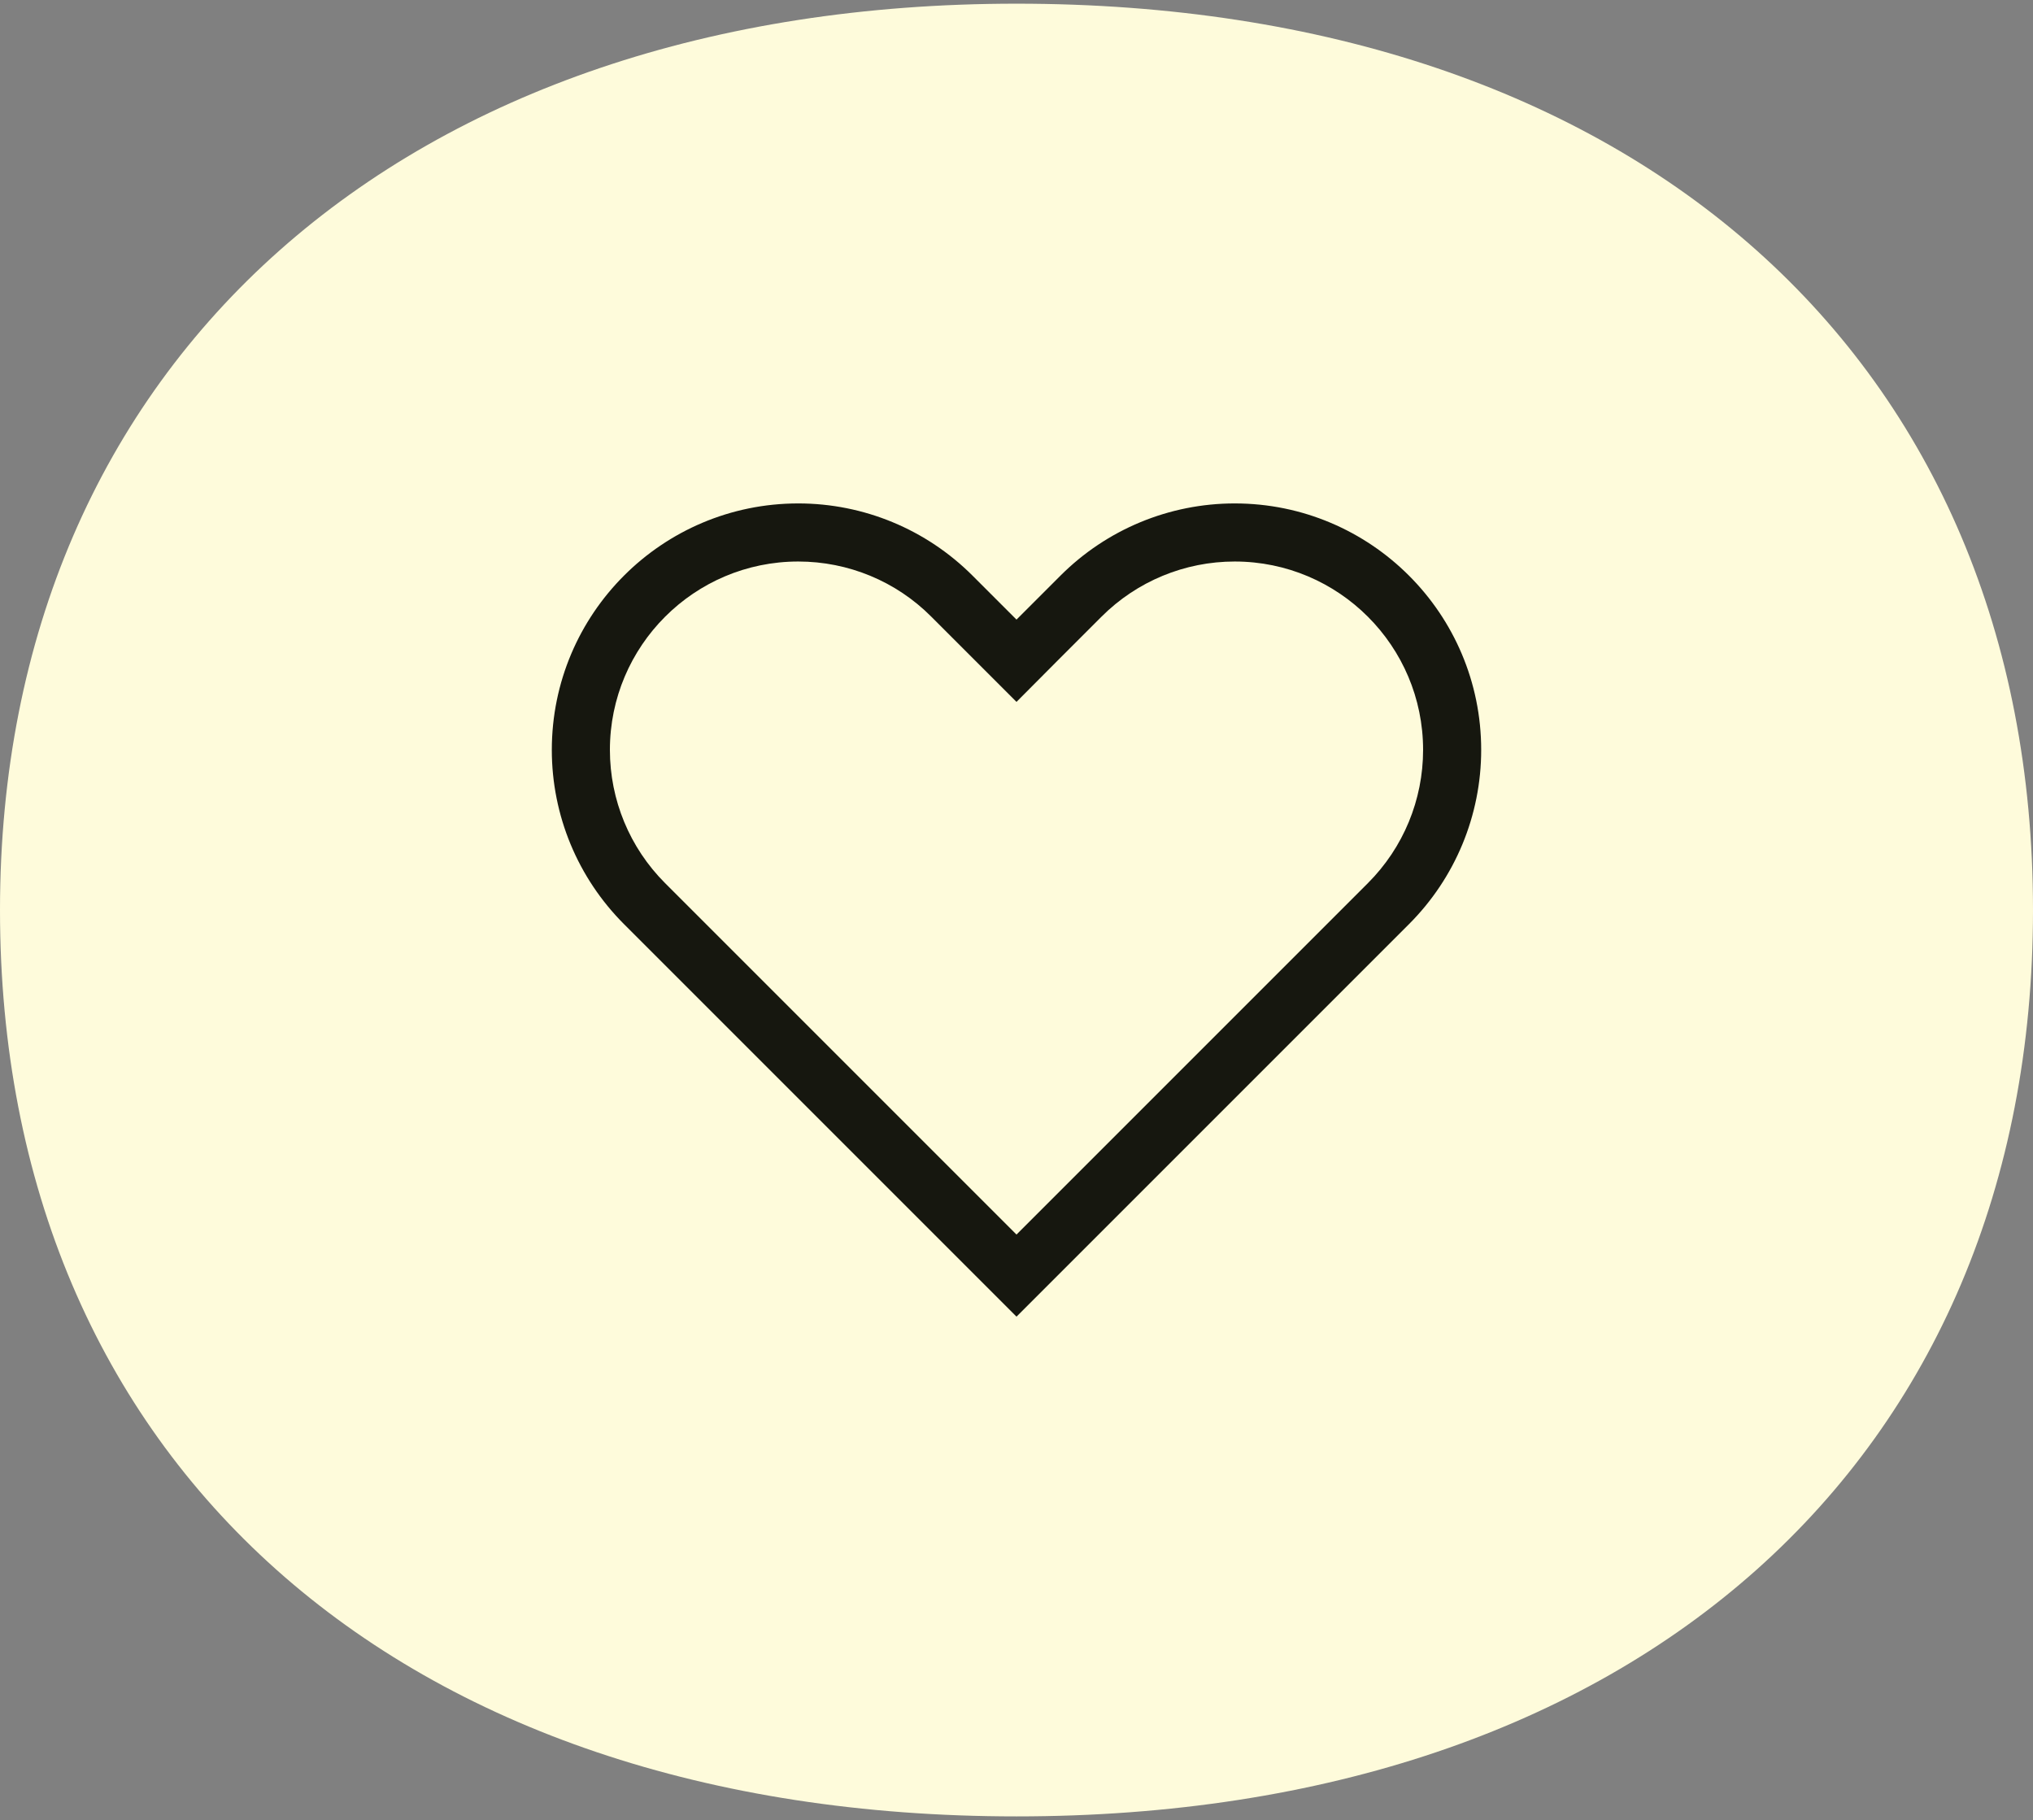
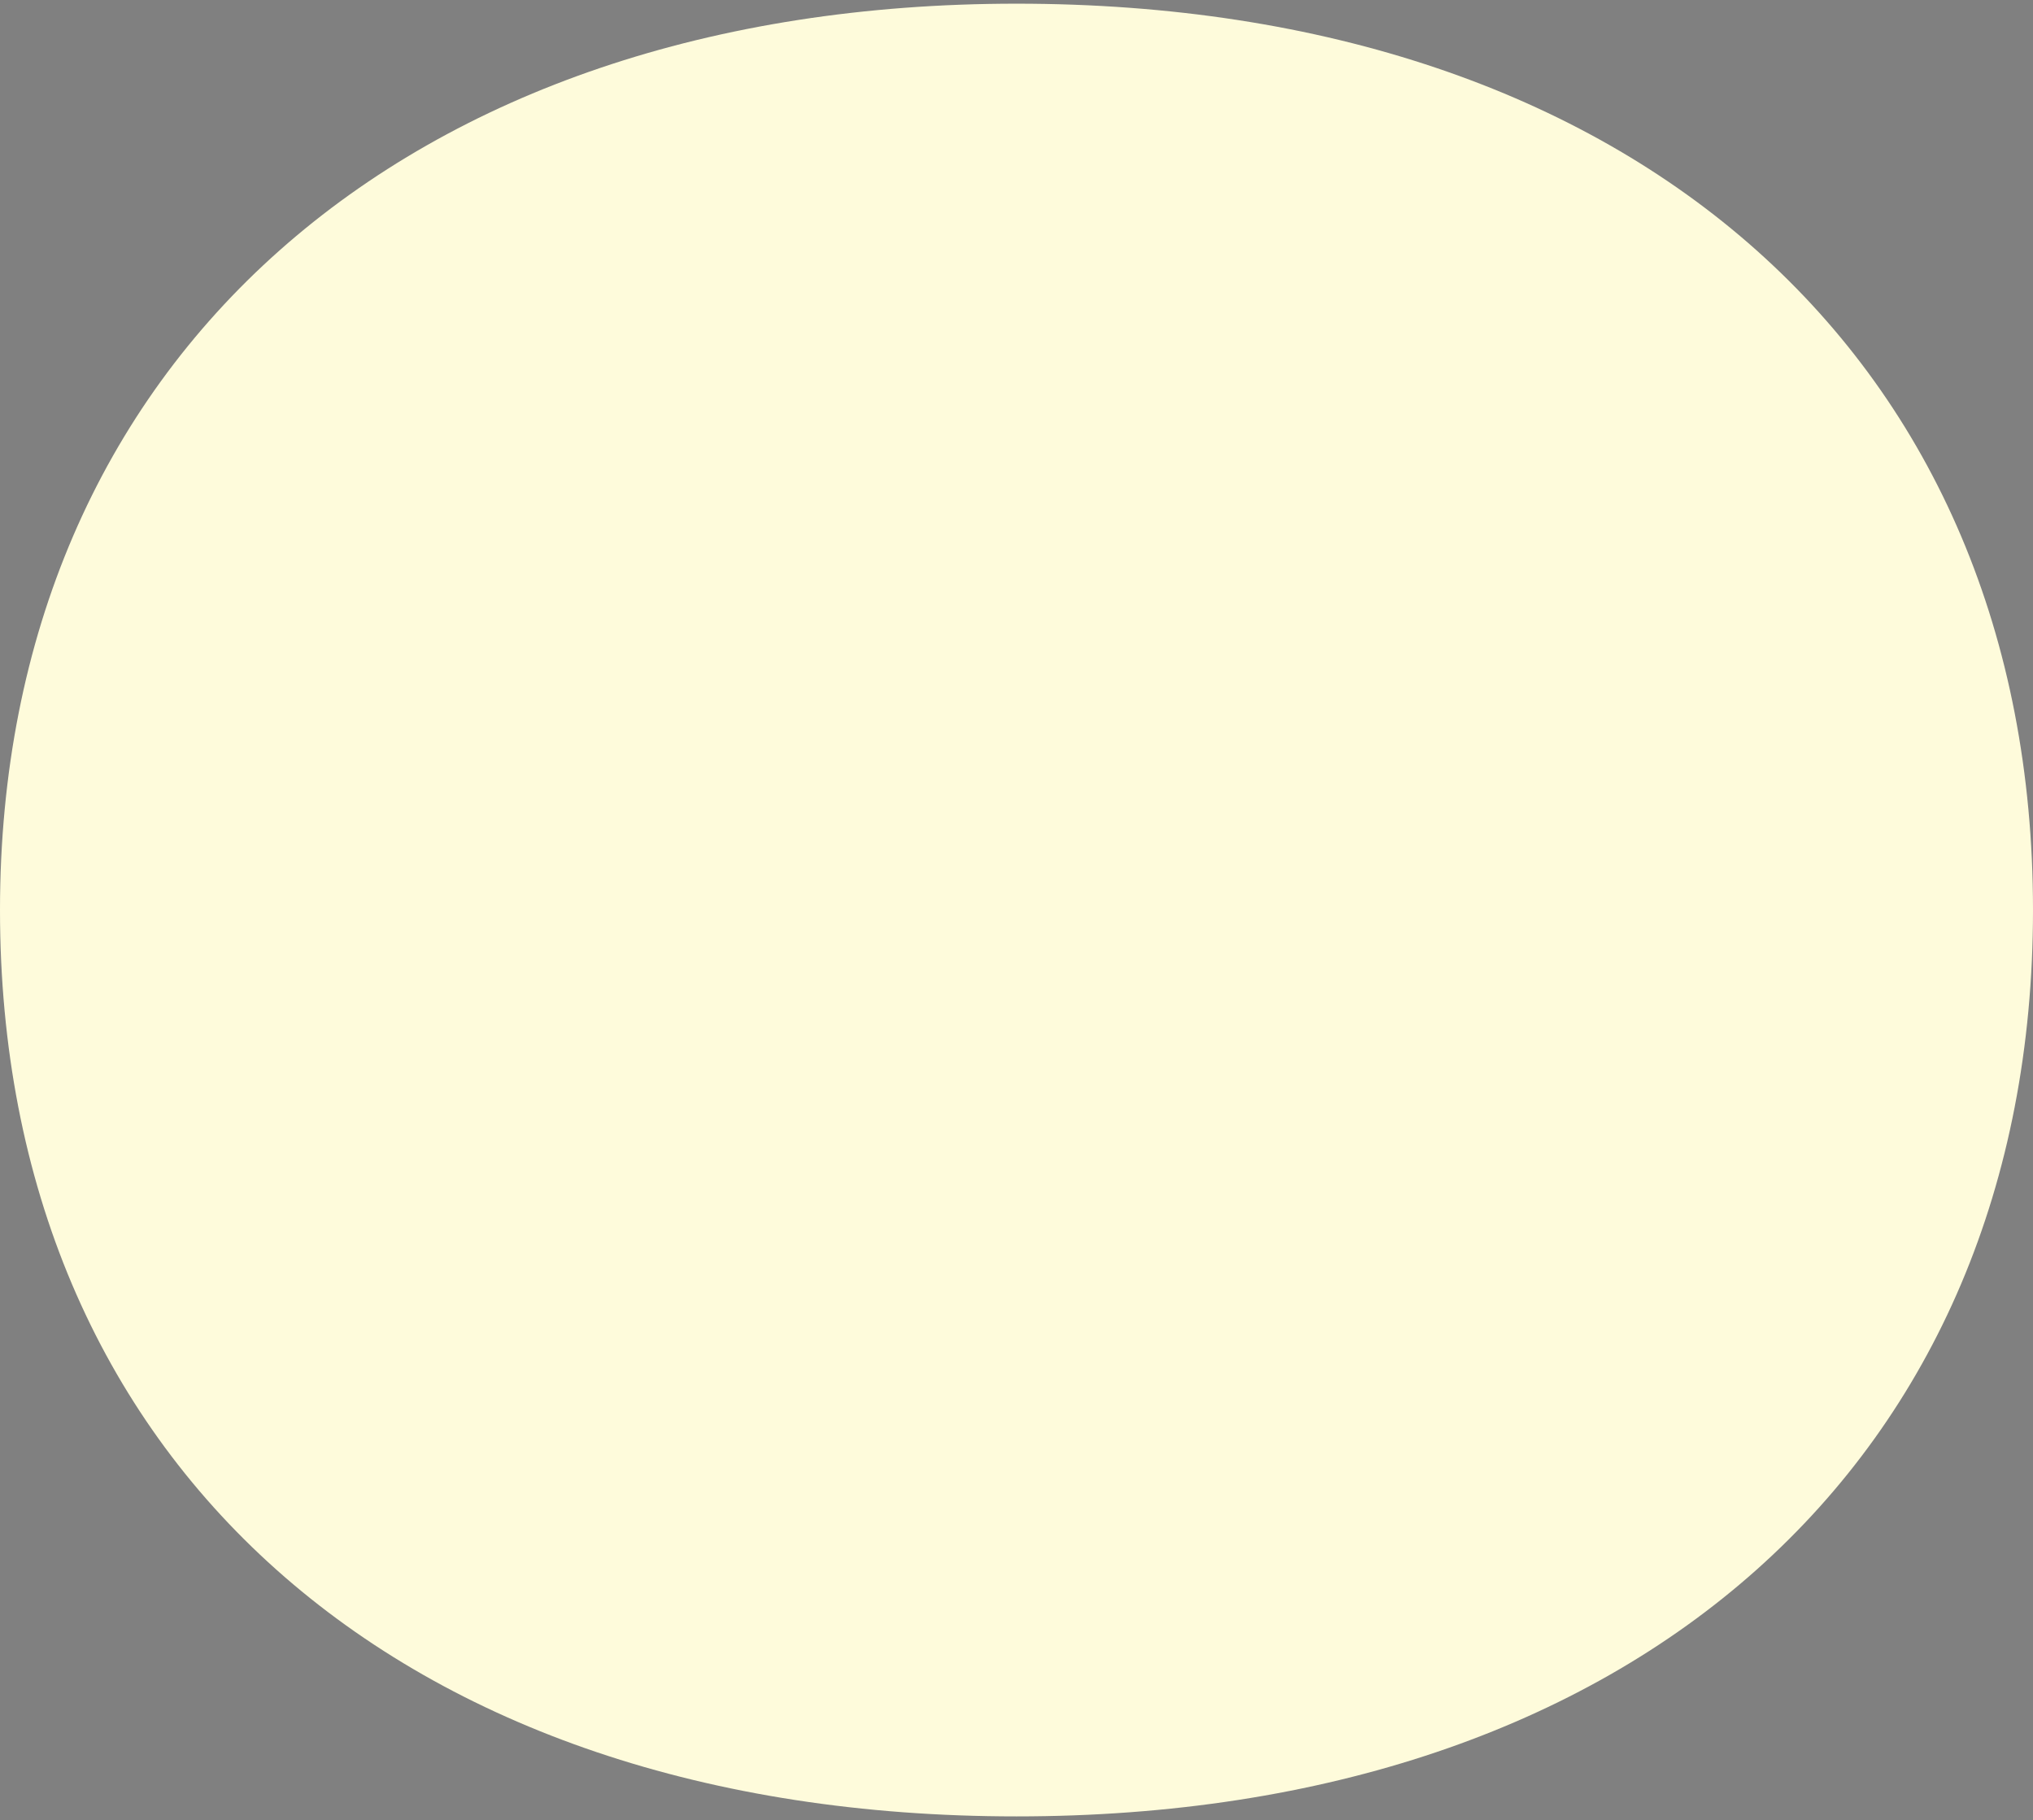
<svg xmlns="http://www.w3.org/2000/svg" id="Layer_1" viewBox="0 0 105 94">
  <rect x="0" y="0" width="105" height="94" fill="#808080" stroke="none" />
  <defs>
    <style>.cls-1{fill:#fefbdb;}.cls-1,.cls-2{stroke-width:0px;}.cls-2{fill:#16170f;}</style>
  </defs>
  <path class="cls-1" d="M52.5.19c31.94,0,52.5,18.38,52.5,46.81s-20.56,46.81-52.5,46.81S0,75.43,0,47,21,.19,52.5.19Z" />
-   <path class="cls-2" d="M52.5,36.25l-2.12-2.12-2.28-2.28c-1.82-1.83-4.29-2.85-6.87-2.85-5.37,0-9.73,4.36-9.73,9.73,0,2.58,1.02,5.05,2.85,6.88l2.27,2.27,15.88,15.88,15.88-15.88,2.27-2.27c1.83-1.83,2.85-4.3,2.85-6.88,0-5.37-4.36-9.73-9.73-9.73-2.58,0-5.05,1.02-6.88,2.85l-2.27,2.27-2.12,2.13ZM54.62,65.88l-2.12,2.12-2.12-2.12-15.88-15.88-2.27-2.27c-2.39-2.39-3.73-5.62-3.73-9,0-7.03,5.7-12.73,12.73-12.73,3.38,0,6.61,1.34,9,3.73l.15.15,2.12,2.12,2.12-2.12.15-.15c2.39-2.39,5.62-3.73,9-3.73,7.03,0,12.73,5.7,12.73,12.73,0,3.38-1.34,6.61-3.73,9l-2.27,2.27-15.88,15.88h0Z" />
</svg>